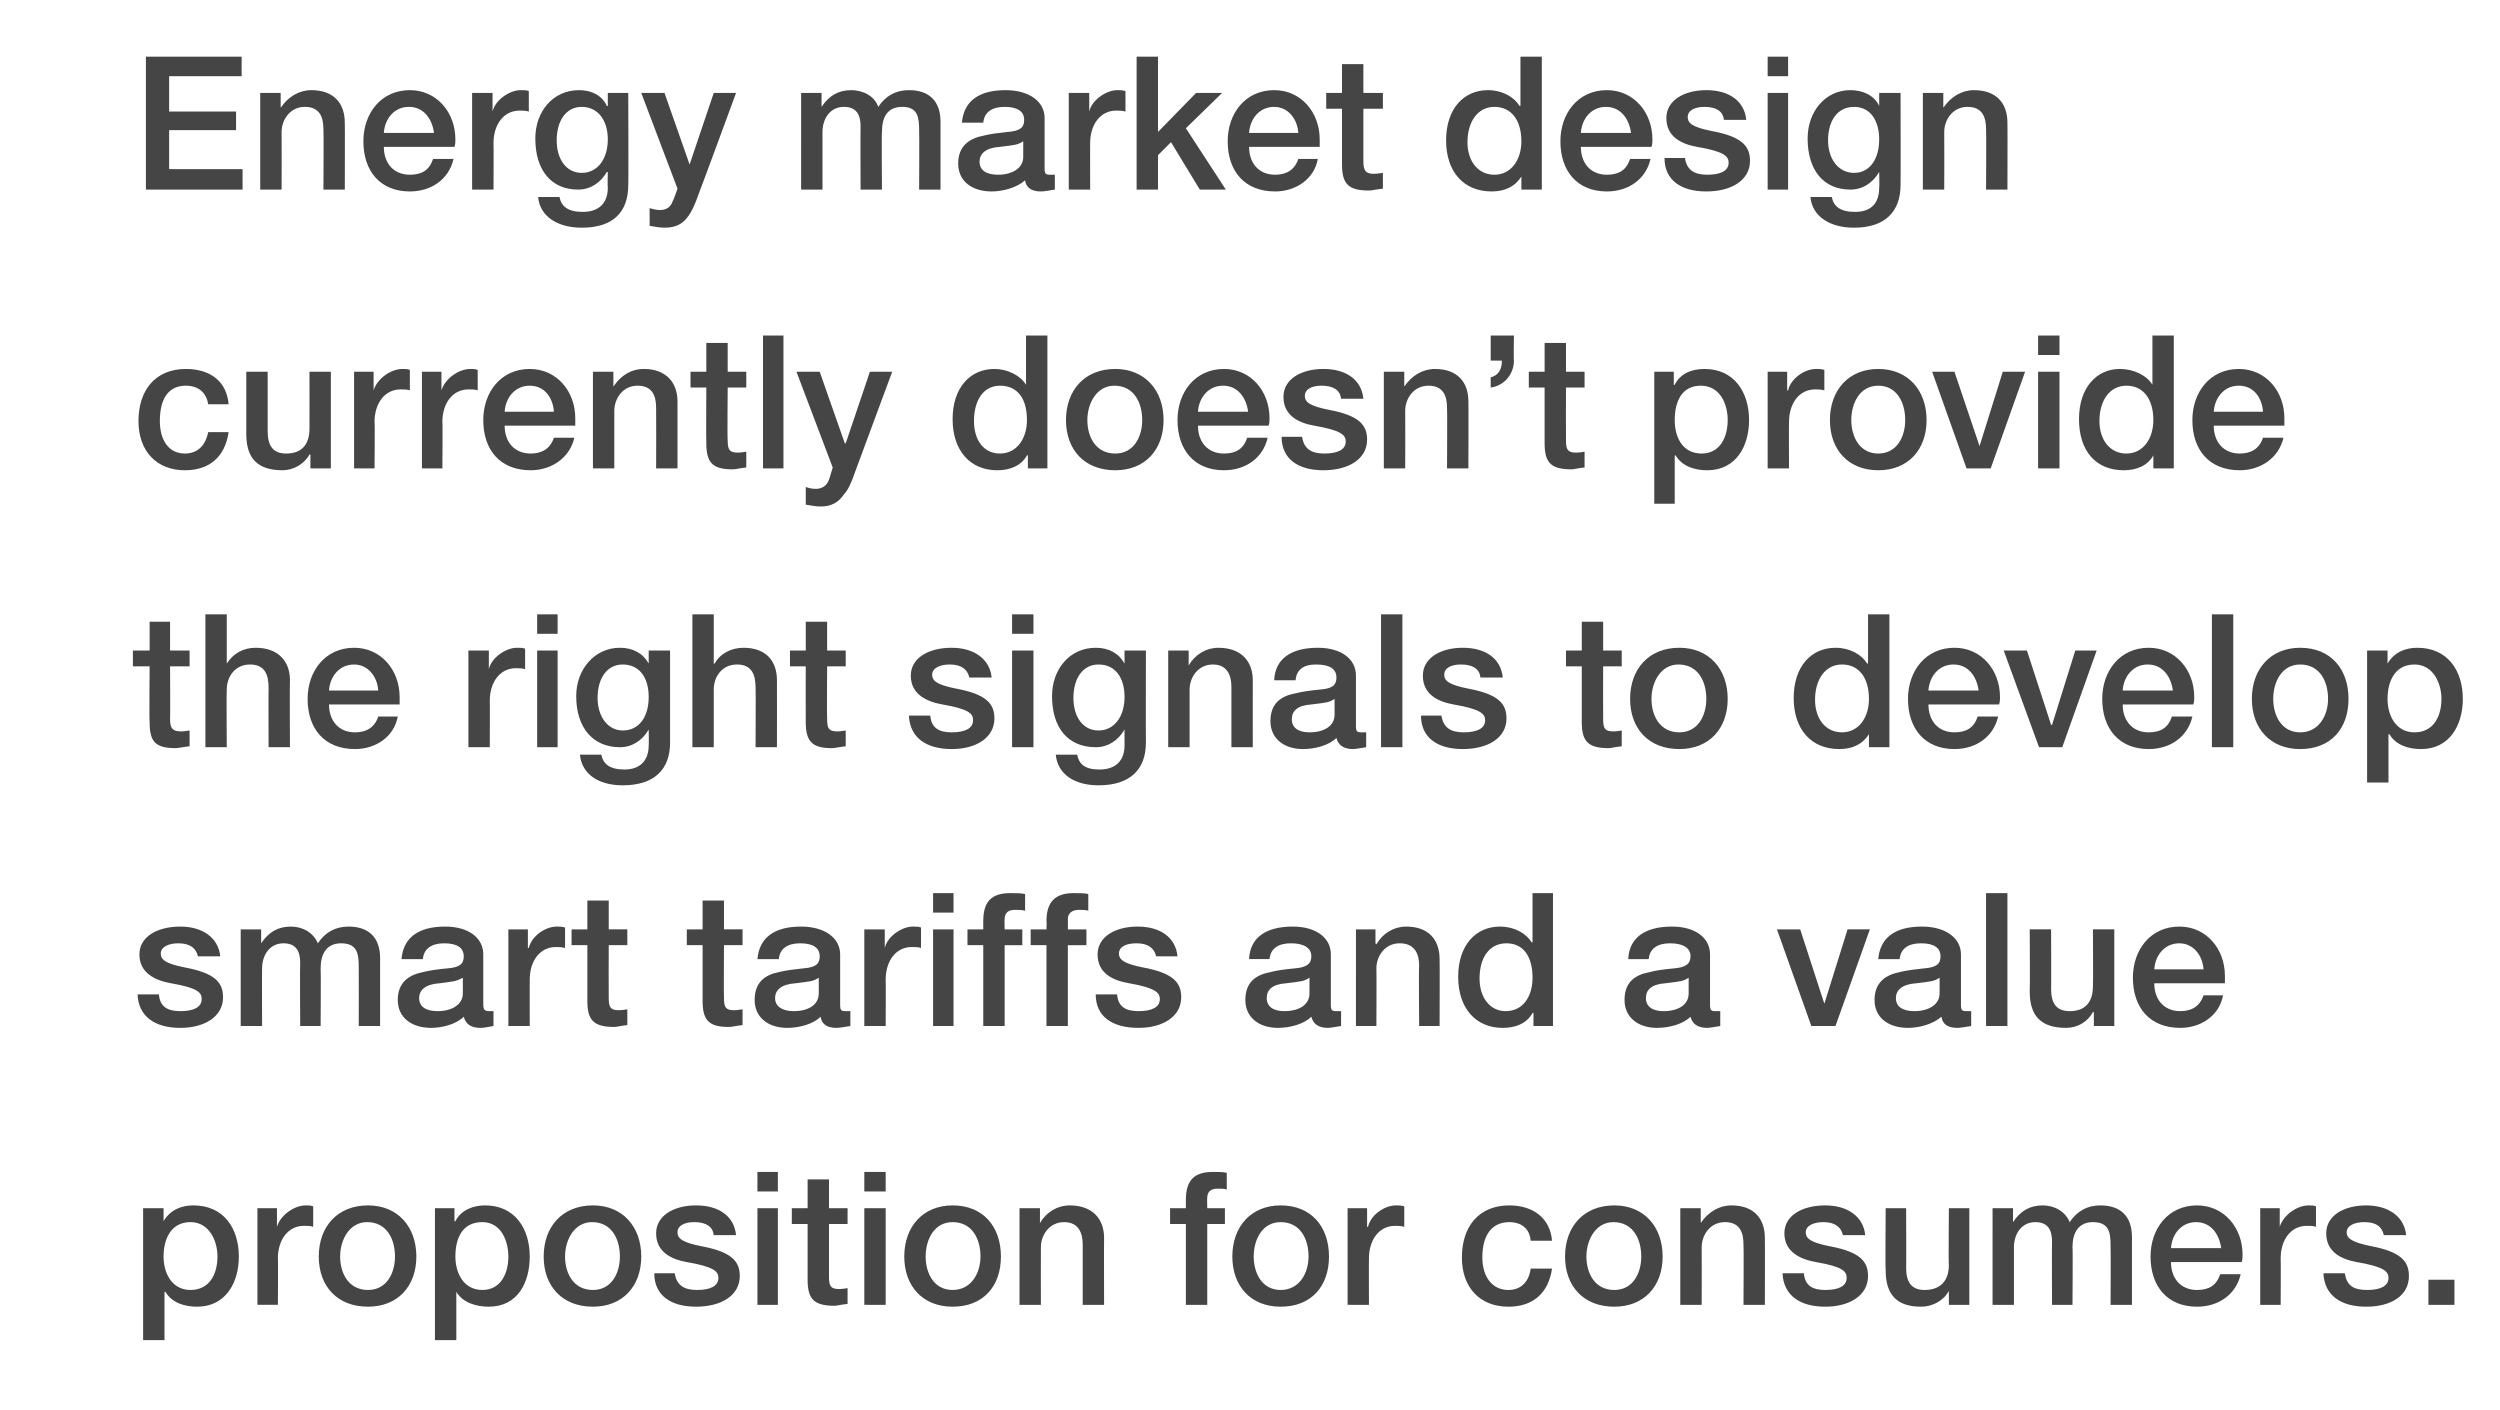
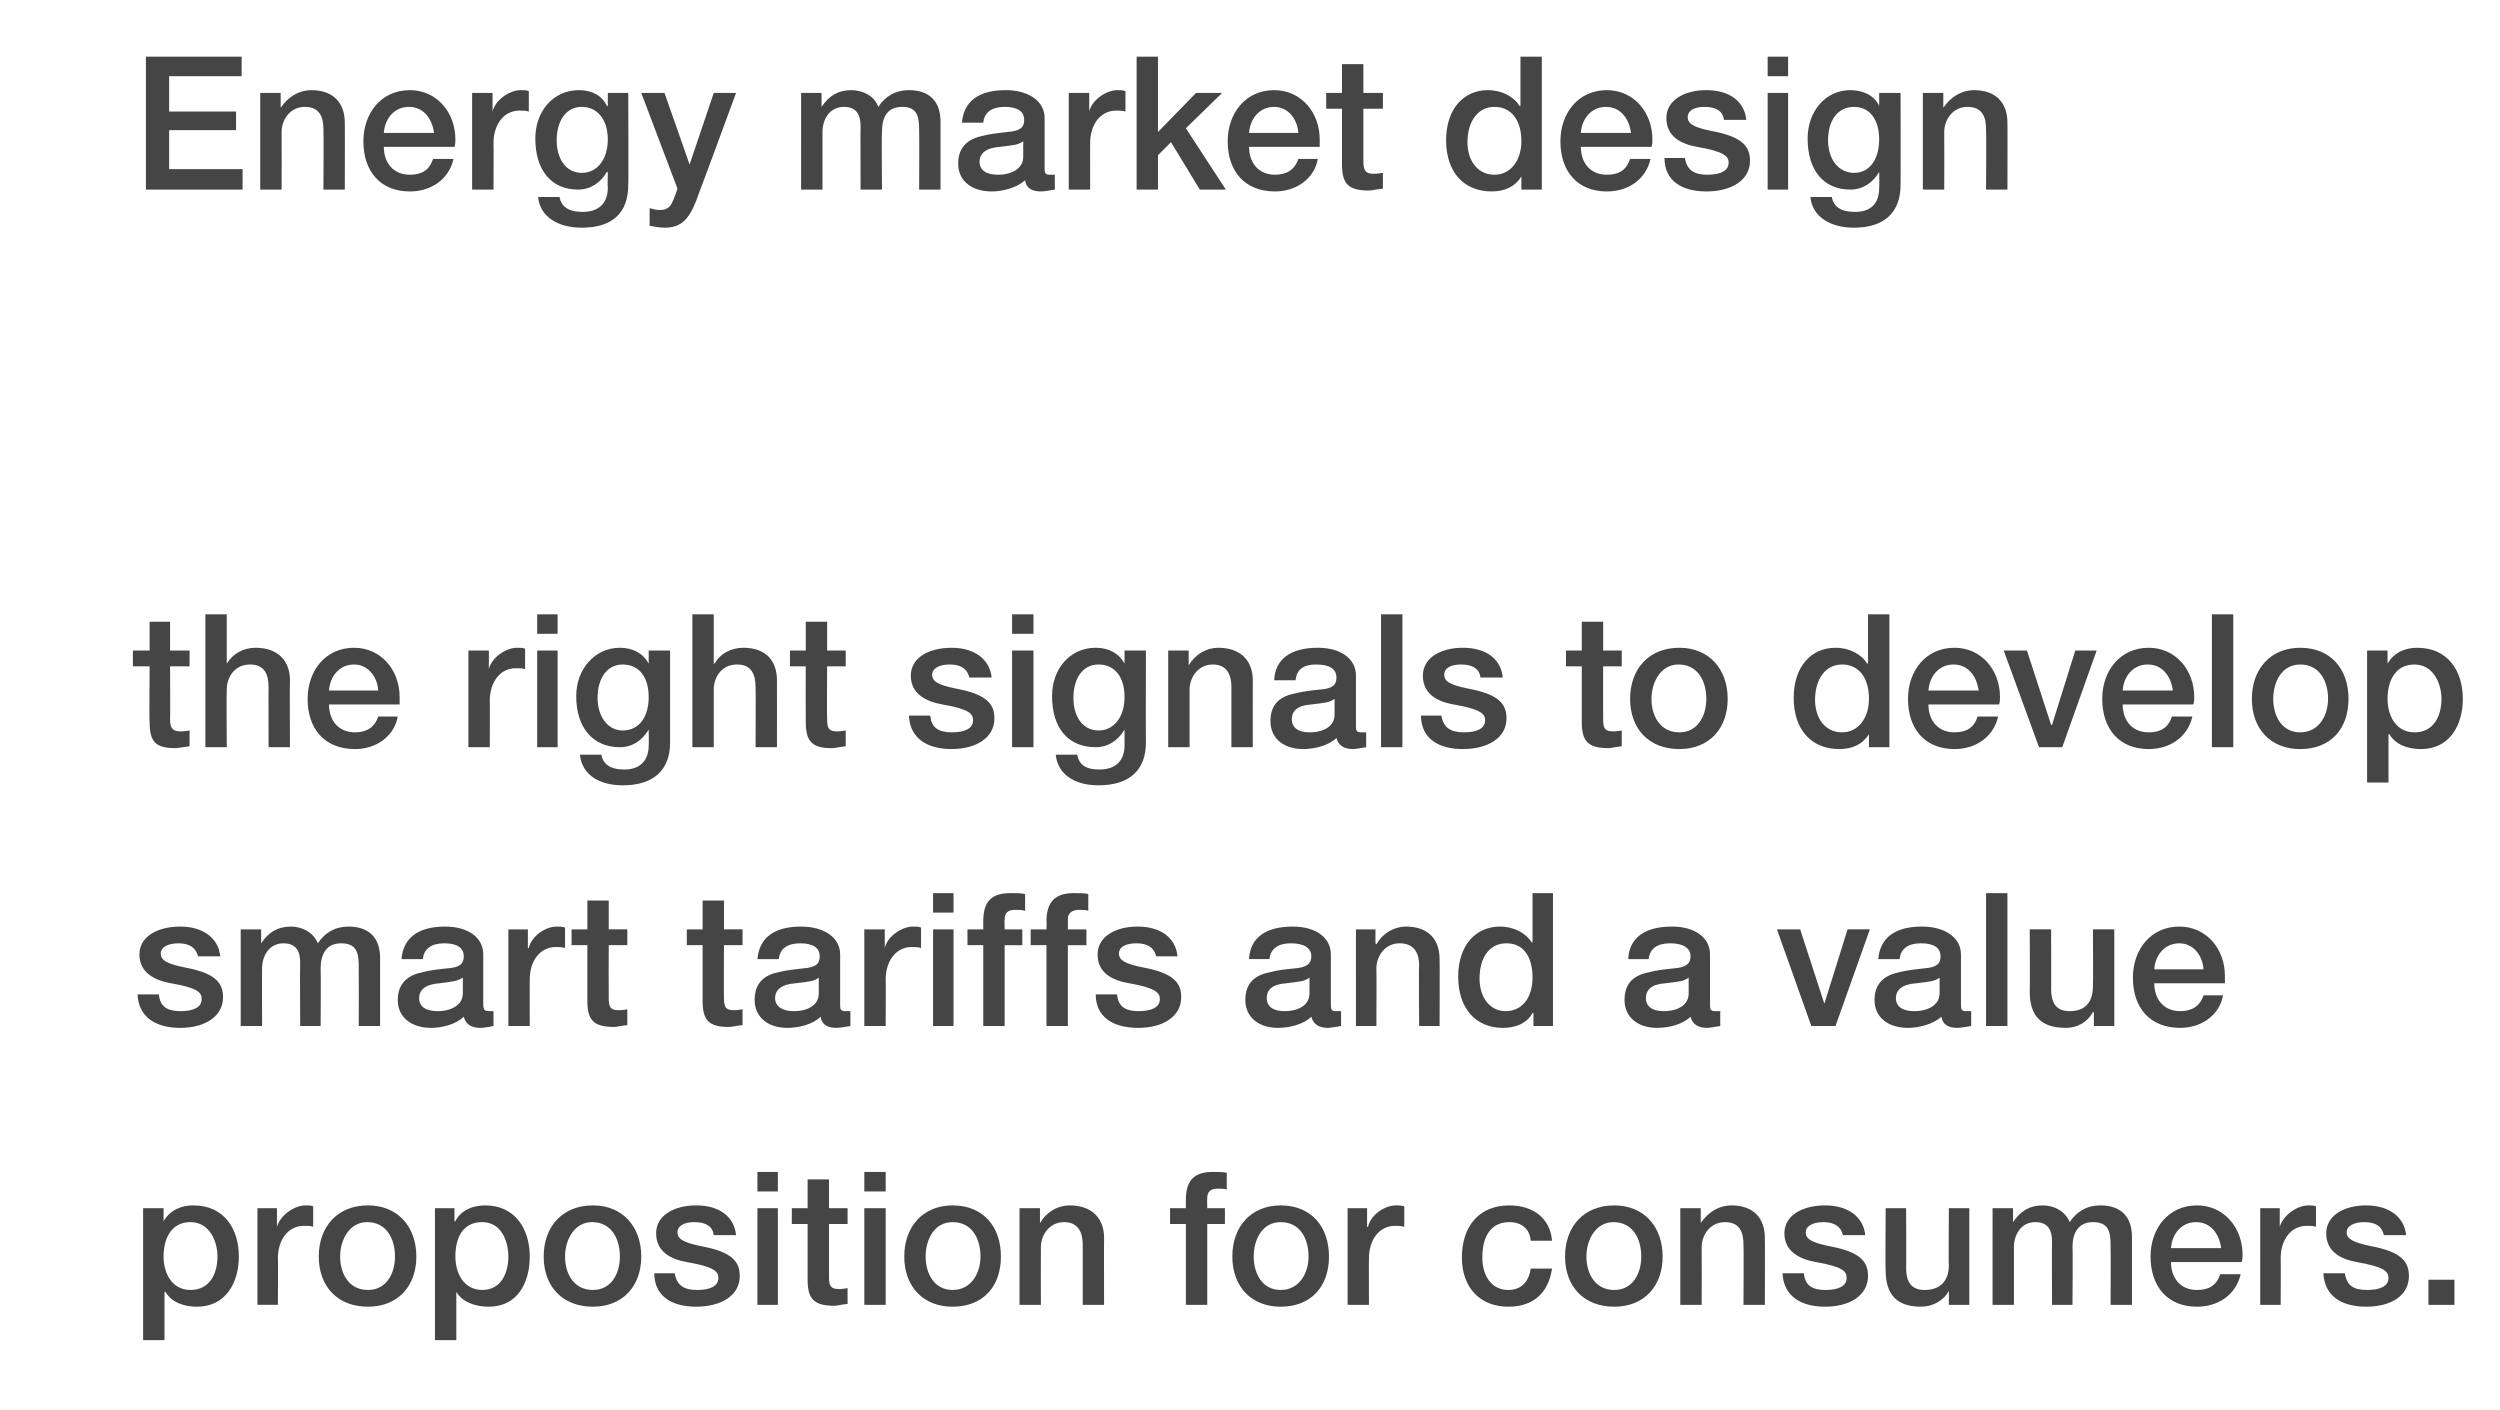
<svg xmlns="http://www.w3.org/2000/svg" version="1.1" width="269px" height="151.7px" viewBox="0 -5 269 151.7" style="top:-5px">
  <desc>Energy market design currently doesn’t provide the right signals to develop smart tariffs and a value proposition for...</desc>
  <defs />
  <g id="Polygon143956">
    <path d="m25.7 130.2c0 2.8-1.4 5.4-4.5 5.4c-1.3 0-2.7-.4-3.4-1.6c-.05.03-.1 0-.1 0v5.2h-2.3V125h2.2v1.4s.03.03 0 0c.7-1.2 1.9-1.7 3.2-1.7c3.3 0 4.9 2.5 4.9 5.5zm-5.2 3.6c2.1 0 2.9-1.8 2.9-3.6c0-1.7-.9-3.7-2.9-3.7c-2.1 0-2.9 1.8-2.9 3.7c0 1.8.9 3.6 2.9 3.6zm13.2-9v2.2c-.3-.1-.6-.1-1-.1c-1.7 0-2.8 1.5-2.8 3.5c.04-.03 0 5 0 5h-2.2V125h2.1v2s.04.03 0 0c.4-1.3 1.9-2.3 3.1-2.3c.4 0 .5 0 .8.1zm11.1 5.4c0 3.2-2 5.4-5.2 5.4c-3.3 0-5.3-2.2-5.3-5.4c0-3.2 2-5.5 5.3-5.5c3.2 0 5.2 2.3 5.2 5.5zm-5.2 3.6c2 0 2.9-1.8 2.9-3.6c0-1.9-.9-3.7-3-3.7c-1.9 0-2.9 1.9-2.9 3.7c0 1.8.9 3.6 3 3.6zm17.4-3.6c0 2.8-1.3 5.4-4.4 5.4c-1.3 0-2.8-.4-3.5-1.6c.01.03 0 0 0 0v5.2h-2.3V125h2.1v1.4s.09.03.1 0c.6-1.2 1.9-1.7 3.2-1.7c3.2 0 4.8 2.5 4.8 5.5zm-5.1 3.6c2 0 2.8-1.8 2.8-3.6c0-1.7-.8-3.7-2.8-3.7c-2.2 0-2.9 1.8-2.9 3.7c0 1.8.9 3.6 2.9 3.6zm17.1-3.6c0 3.2-2 5.4-5.2 5.4c-3.3 0-5.3-2.2-5.3-5.4c0-3.2 2-5.5 5.3-5.5c3.2 0 5.2 2.3 5.2 5.5zm-5.2 3.6c2 0 2.9-1.8 2.9-3.6c0-1.9-.9-3.7-3-3.7c-1.9 0-2.9 1.9-2.9 3.7c0 1.8.9 3.6 3 3.6zm15.4-5.9h-2.4c-.1-.9-.8-1.4-2.1-1.4c-1.1 0-1.8.4-1.8 1.1c0 .7.6 1.1 2.6 1.5c3.2.6 4.1 1.6 4.1 3.2c0 2.1-2 3.3-4.7 3.3c-2.7 0-4.5-1.2-4.5-3.6h2.2c.2 1.3 1 1.8 2.4 1.8c1.4 0 2.3-.4 2.3-1.3c0-.7-.5-1.2-3.4-1.7c-1.7-.3-3.3-1.1-3.3-3.1c0-1.9 1.9-3 4.3-3c2.5 0 4.1 1.2 4.3 3.2zm4.5-6.8v2.1h-2.2v-2.1h2.2zm0 3.9v10.4h-2.2V125h2.2zm5.5-3.1v3.1h2v1.7h-2v5.7c0 1 .2 1.3 1.1 1.3c.4 0 .9-.1.9-.1v1.7c-.9.1-1.1.2-1.4.2c-2.2 0-2.9-.7-2.9-2.8v-6h-1.7V125h1.7v-3.1h2.3zm6.1-.8v2.1H93v-2.1h2.3zm0 3.9v10.4H93V125h2.3zm12.4 5.2c0 3.2-1.9 5.4-5.2 5.4c-3.2 0-5.2-2.2-5.2-5.4c0-3.2 2-5.5 5.2-5.5c3.3 0 5.2 2.3 5.2 5.5zm-5.2 3.6c2 0 3-1.8 3-3.6c0-1.9-.9-3.7-3-3.7c-2 0-2.9 1.9-2.9 3.7c0 1.8.9 3.6 2.9 3.6zm16.3-5.6c-.02-.01 0 7.2 0 7.2h-2.3v-6.5c0-1.3-.5-2.4-2-2.4c-1.6 0-2.5 1.4-2.5 2.7c-.02.01 0 6.2 0 6.2h-2.3V125h2.2v1.6c.7-1.2 1.9-1.9 3.2-1.9c2.4 0 3.7 1.4 3.7 3.5zm8.8 7.2v-8.7h-1.7V125h1.7s-.01-.91 0-.9c0-2.1.9-3 2.9-3c.6 0 1.2 0 1.5.1v1.8c-.2-.1-.6-.1-1-.1c-.8 0-1.1.4-1.1 1c-.03-.03 0 1.1 0 1.1h1.9v1.7h-1.9v8.7h-2.3zm15.4-5.2c0 3.2-1.9 5.4-5.2 5.4c-3.2 0-5.2-2.2-5.2-5.4c0-3.2 2-5.5 5.2-5.5c3.3 0 5.2 2.3 5.2 5.5zm-5.2 3.6c2 0 3-1.8 3-3.6c0-1.9-.9-3.7-3-3.7c-2 0-2.9 1.9-2.9 3.7c0 1.8.9 3.6 2.9 3.6zm13.3-9v2.2c-.4-.1-.7-.1-1-.1c-1.7 0-2.8 1.5-2.8 3.5c-.02-.03 0 5 0 5H145V125h2.1v2s.08.03.1 0c.3-1.3 1.8-2.3 3-2.3c.4 0 .5 0 .9.1zm15.9 3.7h-2.3c-.1-1.3-1-2-2.3-2c-1.8 0-2.9 1.3-2.9 3.8c0 2 1 3.5 2.8 3.5c1.3 0 2.2-.8 2.4-2.3h2.3c-.4 2.7-2.1 4.1-4.7 4.1c-3 0-5-2-5-5.3c0-3.3 1.8-5.6 5.1-5.6c2.6 0 4.4 1.4 4.6 3.8zm11.9 1.7c0 3.2-2 5.4-5.2 5.4c-3.3 0-5.3-2.2-5.3-5.4c0-3.2 2-5.5 5.3-5.5c3.2 0 5.2 2.3 5.2 5.5zm-5.2 3.6c2 0 2.9-1.8 2.9-3.6c0-1.9-.9-3.7-3-3.7c-1.9 0-2.9 1.9-2.9 3.7c0 1.8.9 3.6 3 3.6zm16.2-5.6c.02-.01 0 7.2 0 7.2h-2.3s.04-6.49 0-6.5c0-1.3-.4-2.4-2-2.4c-1.6 0-2.5 1.4-2.5 2.7c.02.01 0 6.2 0 6.2h-2.3V125h2.2v1.5s.04.09 0 .1c.8-1.2 2-1.9 3.3-1.9c2.4 0 3.6 1.4 3.6 3.5zm10.8-.3h-2.4c-.2-.9-.9-1.4-2.1-1.4c-1.1 0-1.9.4-1.9 1.1c0 .7.6 1.1 2.6 1.5c3.2.6 4.1 1.6 4.1 3.2c0 2.1-2 3.3-4.6 3.3c-2.7 0-4.5-1.2-4.6-3.6h2.3c.1 1.3.9 1.8 2.3 1.8c1.4 0 2.3-.4 2.3-1.3c0-.7-.4-1.2-3.3-1.7c-1.7-.3-3.4-1.1-3.4-3.1c0-1.9 1.9-3 4.4-3c2.4 0 4.1 1.2 4.3 3.2zm4.4-2.9s.03 6.45 0 6.4c0 1.6.6 2.4 2 2.4c1.7 0 2.6-1 2.6-2.7c-.05.01 0-6.1 0-6.1h2.2v10.4h-2.2v-1.5s-.05.03 0 0c-.6 1.1-1.8 1.7-3 1.7c-2.6 0-3.8-1.3-3.8-3.9c-.05-.01 0-6.7 0-6.7h2.2zm17.6 1.5c.8-1.2 1.9-1.8 3.3-1.8c2.2 0 3.4 1.2 3.4 3.4v7.3h-2.3s.03-6.27 0-6.3c0-1.4-.1-2.6-1.9-2.6c-1.6 0-2.2 1.2-2.2 2.7c.05.03 0 6.2 0 6.2h-2.2s-.03-6.75 0-6.8c0-1.2-.4-2.1-1.8-2.1c-1.5 0-2.3 1.3-2.3 2.7v6.2h-2.3V125h2.2v1.5s.03-.03 0 0c.8-1.2 1.8-1.8 3.2-1.8c1.2 0 2.4.6 2.9 1.8zm18.6 3.5c0 .3 0 .5-.1.8h-7.6c0 1.7 1 3 2.8 3c1.3 0 2.1-.5 2.5-1.7h2.2c-.5 2.2-2.4 3.5-4.7 3.5c-3.2 0-5-2.2-5-5.4c0-3 1.9-5.5 5-5.5c2.9 0 4.9 2.4 4.9 5.3zm-2.3-.7c-.2-1.5-1.1-2.8-2.7-2.8c-1.6 0-2.6 1.3-2.7 2.8h5.4zm10.2-4.5v2.2c-.3-.1-.6-.1-1-.1c-1.7 0-2.8 1.5-2.8 3.5c.03-.03 0 5 0 5h-2.2V125h2.1v2s.03.03 0 0c.4-1.3 1.9-2.3 3.1-2.3c.4 0 .5 0 .8.1zm9.7 3.1h-2.4c-.2-.9-.8-1.4-2.1-1.4c-1.1 0-1.9.4-1.9 1.1c0 .7.7 1.1 2.7 1.5c3.1.6 4 1.6 4 3.2c0 2.1-1.9 3.3-4.6 3.3c-2.7 0-4.5-1.2-4.6-3.6h2.3c.2 1.3.9 1.8 2.4 1.8c1.4 0 2.3-.4 2.3-1.3c0-.7-.5-1.2-3.4-1.7c-1.7-.3-3.3-1.1-3.3-3.1c0-1.9 1.9-3 4.3-3c2.4 0 4.1 1.2 4.3 3.2zm5.2 4.8v2.7h-2.8v-2.7h2.8z" stroke="none" fill="#454546" />
  </g>
  <g id="Polygon143955">
    <path d="m23.7 97.9h-2.4c-.2-.9-.9-1.4-2.1-1.4c-1.1 0-1.9.4-1.9 1.1c0 .7.6 1.1 2.6 1.5c3.2.6 4.1 1.6 4.1 3.2c0 2.1-2 3.3-4.6 3.3c-2.7 0-4.5-1.2-4.6-3.6h2.3c.1 1.3.9 1.8 2.3 1.8c1.4 0 2.3-.4 2.3-1.3c0-.7-.4-1.2-3.3-1.7c-1.7-.3-3.4-1.1-3.4-3.1c0-1.9 1.9-3 4.4-3c2.4 0 4.1 1.2 4.3 3.2zm10.5-1.4c.8-1.2 1.9-1.8 3.3-1.8c2.2 0 3.4 1.2 3.4 3.4v7.3h-2.3s.02-6.27 0-6.3c0-1.4-.1-2.6-1.9-2.6c-1.6 0-2.2 1.2-2.2 2.7c.04.03 0 6.2 0 6.2h-2.2s-.04-6.75 0-6.8c0-1.2-.4-2.1-1.8-2.1c-1.5 0-2.3 1.3-2.3 2.7c-.02-.03 0 6.2 0 6.2h-2.3V95h2.2v1.5s.02-.03 0 0c.8-1.2 1.8-1.8 3.2-1.8c1.2 0 2.4.6 2.9 1.8zM52 97.7v5.4c0 .6.2.7.7.7h.4v1.6c-.5.1-1.1.2-1.4.2c-1 0-1.6-.4-1.8-1.2c-.8.8-2.3 1.2-3.5 1.2c-2.1 0-3.6-1.1-3.6-3c0-1.9 1.2-2.7 2.7-3c.8-.2 1.6-.3 2.6-.4c1.4-.1 1.8-.5 1.8-1.3c0-.9-.7-1.4-2.1-1.4c-1.4 0-2.2.6-2.3 1.7h-2.3c.2-2.3 1.8-3.5 4.7-3.5c2.5 0 4.1 1.2 4.1 3zm-4.9 6.1c1.5 0 2.7-.7 2.7-1.9v-1.7c-.7.4-1 .4-2.5.6c-1.5.1-2.2.7-2.2 1.6c0 .9.7 1.4 2 1.4zm13.7-9v2.2c-.4-.1-.7-.1-1-.1c-1.7 0-2.8 1.5-2.8 3.5c-.01-.03 0 5 0 5h-2.3V95h2.1v2s.09.03.1 0c.3-1.3 1.8-2.3 3-2.3c.4 0 .5 0 .9.1zm4.7-2.9v3.1h2v1.7h-2s-.02 5.67 0 5.7c0 1 .2 1.3 1.1 1.3c.4 0 .9-.1.9-.1v1.7c-.9.1-1.1.2-1.4.2c-2.2 0-2.9-.7-2.9-2.8v-6h-1.7V95h1.7v-3.1h2.3zm12.4 0v3.1h2v1.7h-2s-.03 5.67 0 5.7c0 1 .2 1.3 1.1 1.3c.4 0 .8-.1.9-.1v1.7c-.9.1-1.1.2-1.5.2c-2.1 0-2.8-.7-2.8-2.8v-6h-1.7V95h1.7v-3.1h2.3zm12.5 5.8v5.4c0 .6.1.7.6.7h.5v1.6c-.6.1-1.2.2-1.5.2c-1 0-1.6-.4-1.7-1.2c-.8.8-2.3 1.2-3.6 1.2c-2 0-3.5-1.1-3.5-3c0-1.9 1.1-2.7 2.6-3c.8-.2 1.7-.3 2.6-.4c1.4-.1 1.8-.5 1.8-1.3c0-.9-.7-1.4-2.1-1.4c-1.4 0-2.2.6-2.3 1.7h-2.3c.2-2.3 1.8-3.5 4.7-3.5c2.5 0 4.2 1.2 4.2 3zm-5 6.1c1.6 0 2.7-.7 2.7-1.9v-1.7c-.6.4-.9.4-2.5.6c-1.5.1-2.2.7-2.2 1.6c0 .9.8 1.4 2 1.4zm13.7-9v2.2c-.3-.1-.7-.1-1-.1c-1.7 0-2.8 1.5-2.8 3.5c.02-.03 0 5 0 5H93V95h2.2v2s.02.03 0 0c.3-1.3 1.9-2.3 3-2.3c.5 0 .6 0 .9.1zm3.5-3.7v2.1h-2.2v-2.1h2.2zm0 3.9v10.4h-2.2V95h2.2zm3.2 10.4v-8.7h-1.7V95h1.7s-.01-.91 0-.9c0-2.1.9-3 2.9-3c.7 0 1.2 0 1.6.1v1.8c-.3-.1-.7-.1-1.1-.1c-.8 0-1.1.4-1.1 1c-.03-.03 0 1.1 0 1.1h1.9v1.7h-1.9v8.7h-2.3zm6.8 0v-8.7h-1.7V95h1.7s.04-.91 0-.9c0-2.1 1-3 2.9-3c.7 0 1.2 0 1.6.1v1.8c-.2-.1-.7-.1-1-.1c-.8 0-1.2.4-1.2 1c.02-.03 0 1.1 0 1.1h2v1.7h-2v8.7h-2.3zm14.1-7.5h-2.3c-.2-.9-.9-1.4-2.1-1.4c-1.2 0-1.9.4-1.9 1.1c0 .7.6 1.1 2.6 1.5c3.2.6 4.1 1.6 4.1 3.2c0 2.1-2 3.3-4.6 3.3c-2.8 0-4.6-1.2-4.6-3.6h2.3c.1 1.3.9 1.8 2.3 1.8c1.4 0 2.3-.4 2.3-1.3c0-.7-.5-1.2-3.3-1.7c-1.8-.3-3.4-1.1-3.4-3.1c0-1.9 1.9-3 4.3-3c2.5 0 4.1 1.2 4.3 3.2zm16.5-.2v5.4c0 .6.1.7.6.7h.5v1.6c-.6.1-1.2.2-1.4.2c-1 0-1.6-.4-1.8-1.2c-.8.8-2.3 1.2-3.6 1.2c-2 0-3.5-1.1-3.5-3c0-1.9 1.1-2.7 2.7-3c.7-.2 1.6-.3 2.6-.4c1.3-.1 1.8-.5 1.8-1.3c0-.9-.8-1.4-2.2-1.4c-1.4 0-2.2.6-2.3 1.7h-2.2c.1-2.3 1.8-3.5 4.7-3.5c2.5 0 4.1 1.2 4.1 3zm-5 6.1c1.6 0 2.7-.7 2.7-1.9v-1.7c-.6.4-.9.4-2.5.6c-1.5.1-2.1.7-2.1 1.6c0 .9.7 1.4 1.9 1.4zm16.7-5.6c.03-.01 0 7.2 0 7.2h-2.2s-.05-6.49 0-6.5c0-1.3-.5-2.4-2.1-2.4c-1.6 0-2.5 1.4-2.5 2.7c.03.01 0 6.2 0 6.2h-2.2V95h2.1v1.5s.05.09.1.1c.7-1.2 1.9-1.9 3.2-1.9c2.4 0 3.6 1.4 3.6 3.5zm12.2-7.1v14.3H165V104s-.06-.03-.1 0c-.6 1.1-1.8 1.6-3.2 1.6c-2.9 0-4.8-2.1-4.8-5.5c0-3.4 1.9-5.4 4.5-5.4c1.5 0 2.8.7 3.4 1.7c.02-.03.1 0 .1 0v-5.3h2.2zm-5.1 12.7c1.9 0 2.9-1.6 2.9-3.6c0-2.3-1-3.7-2.8-3.7c-1.9 0-2.9 1.6-2.9 3.8c0 2 1.1 3.5 2.8 3.5zm22-6.1v5.4c0 .6.1.7.6.7h.5v1.6c-.6.1-1.2.2-1.4.2c-1 0-1.6-.4-1.8-1.2c-.8.8-2.3 1.2-3.6 1.2c-2 0-3.5-1.1-3.5-3c0-1.9 1.1-2.7 2.7-3c.7-.2 1.6-.3 2.6-.4c1.3-.1 1.8-.5 1.8-1.3c0-.9-.8-1.4-2.2-1.4c-1.4 0-2.2.6-2.3 1.7h-2.2c.1-2.3 1.8-3.5 4.7-3.5c2.5 0 4.1 1.2 4.1 3zm-5 6.1c1.6 0 2.7-.7 2.7-1.9v-1.7c-.6.4-.9.4-2.5.6c-1.5.1-2.1.7-2.1 1.6c0 .9.7 1.4 1.9 1.4zm14.7-8.8l2.6 8l2.5-8h2.4l-3.7 10.4h-2.6L191.2 95h2.5zm17.3 2.7v5.4c0 .6.1.7.6.7h.5v1.6c-.6.1-1.2.2-1.5.2c-1 0-1.6-.4-1.7-1.2c-.9.8-2.4 1.2-3.6 1.2c-2.1 0-3.6-1.1-3.6-3c0-1.9 1.2-2.7 2.7-3c.8-.2 1.7-.3 2.6-.4c1.4-.1 1.8-.5 1.8-1.3c0-.9-.7-1.4-2.1-1.4c-1.4 0-2.2.6-2.3 1.7h-2.3c.2-2.3 1.8-3.5 4.7-3.5c2.5 0 4.2 1.2 4.2 3zm-5 6.1c1.5 0 2.7-.7 2.7-1.9v-1.7c-.6.4-.9.4-2.5.6c-1.5.1-2.2.7-2.2 1.6c0 .9.7 1.4 2 1.4zm10-12.7v14.3h-2.3V91.1h2.3zm4.7 3.9s.02 6.45 0 6.4c0 1.6.6 2.4 2 2.4c1.7 0 2.5-1 2.5-2.7c.04.01 0-6.1 0-6.1h2.3v10.4h-2.2v-1.5s-.06.03-.1 0c-.6 1.1-1.7 1.7-2.9 1.7c-2.7 0-3.9-1.3-3.9-3.9c.04-.01 0-6.7 0-6.7h2.3zm18.7 5v.8h-7.6c0 1.7 1 3 2.8 3c1.2 0 2.1-.5 2.5-1.7h2.1c-.4 2.2-2.4 3.5-4.6 3.5c-3.3 0-5.1-2.2-5.1-5.4c0-3 1.9-5.5 5-5.5c2.9 0 4.9 2.4 4.9 5.3zm-2.3-.7c-.1-1.5-1.1-2.8-2.6-2.8c-1.6 0-2.6 1.3-2.7 2.8h5.3z" stroke="none" fill="#454546" />
  </g>
  <g id="Polygon143954">
    <path d="m18.3 61.9v3.1h2.1v1.7h-2.1s.03 5.67 0 5.7c0 1 .3 1.3 1.2 1.3c.4 0 .8-.1.9-.1v1.7c-.9.1-1.2.2-1.5.2c-2.2 0-2.8-.7-2.8-2.8c-.05-.01 0-6 0-6h-1.8V65h1.8v-3.1h2.2zm6.1-.8v5.3s0-.01 0 0c.7-1.1 1.8-1.7 3.1-1.7c2.4 0 3.7 1.4 3.7 3.5c-.04-.01 0 7.2 0 7.2h-2.3s-.02-6.43 0-6.4c0-1.4-.4-2.5-2-2.5c-1.6 0-2.5 1.3-2.5 2.7c-.04.01 0 6.2 0 6.2h-2.3V61.1h2.3zM43 70v.8h-7.6c0 1.7 1 3 2.8 3c1.2 0 2.1-.5 2.5-1.7h2.1c-.4 2.2-2.4 3.5-4.6 3.5c-3.3 0-5.1-2.2-5.1-5.4c0-3 1.9-5.5 5-5.5c2.9 0 4.9 2.4 4.9 5.3zm-2.3-.7c-.1-1.5-1.1-2.8-2.6-2.8c-1.6 0-2.6 1.3-2.7 2.8h5.3zm15.8-4.5v2.2c-.3-.1-.7-.1-1-.1c-1.7 0-2.8 1.5-2.8 3.5c.02-.03 0 5 0 5h-2.3V65h2.2v2s.02.03 0 0c.3-1.3 1.9-2.3 3-2.3c.5 0 .6 0 .9.1zm3.5-3.7v2.1h-2.2v-2.1h2.2zm0 3.9v10.4h-2.2V65h2.2zm9.8 1.4c-.01.05 0 0 0 0V65h2.3v9.9c0 2.9-1.7 4.6-5.1 4.6c-2.6 0-4.4-1.2-4.6-3.3h2.3c.2 1 .9 1.6 2.5 1.6c1.7 0 2.6-1 2.6-2.6c.03-.01 0-1.7 0-1.7c0 0-.01.05 0 0c-.7 1.2-1.8 1.9-3.1 1.9c-2.9 0-4.7-2.1-4.7-5.5c0-2.9 2-5.2 4.7-5.2c1.4 0 2.5.6 3.1 1.7zM67 73.6c1.8 0 2.8-1.5 2.8-3.6c0-2.1-1-3.5-2.8-3.5c-1.7 0-2.7 1.5-2.7 3.6c0 2 1.1 3.5 2.7 3.5zm9.8-12.5v5.3h.1c.6-1.1 1.8-1.7 3.1-1.7c2.4 0 3.6 1.4 3.6 3.5c.01-.01 0 7.2 0 7.2h-2.3s.03-6.43 0-6.4c0-1.4-.4-2.5-2-2.5c-1.6 0-2.5 1.3-2.5 2.7v6.2h-2.3V61.1h2.3zm12.2.8v3.1h2v1.7h-2s-.04 5.67 0 5.7c0 1 .2 1.3 1.1 1.3c.4 0 .8-.1.9-.1v1.7c-.9.1-1.1.2-1.5.2c-2.1 0-2.8-.7-2.8-2.8c-.02-.01 0-6 0-6H85V65h1.7v-3.1h2.3zm17.7 6h-2.4c-.2-.9-.9-1.4-2.1-1.4c-1.1 0-1.9.4-1.9 1.1c0 .7.6 1.1 2.6 1.5c3.2.6 4.1 1.6 4.1 3.2c0 2.1-2 3.3-4.6 3.3c-2.7 0-4.5-1.2-4.6-3.6h2.3c.1 1.3.9 1.8 2.3 1.8c1.4 0 2.3-.4 2.3-1.3c0-.7-.4-1.2-3.3-1.7c-1.7-.3-3.4-1.1-3.4-3.1c0-1.9 1.9-3 4.4-3c2.4 0 4.1 1.2 4.3 3.2zm4.5-6.8v2.1h-2.3v-2.1h2.3zm0 3.9v10.4h-2.3V65h2.3zm9.8 1.4c-.04.05 0 0 0 0V65h2.3s-.02 9.93 0 9.9c0 2.9-1.7 4.6-5.1 4.6c-2.6 0-4.4-1.2-4.6-3.3h2.3c.2 1 .8 1.6 2.4 1.6c1.8 0 2.7-1 2.7-2.6v-1.7s-.04.05 0 0c-.7 1.2-1.8 1.9-3.1 1.9c-3 0-4.7-2.1-4.7-5.5c0-2.9 1.9-5.2 4.7-5.2c1.4 0 2.5.6 3.1 1.7zm-2.8 7.2c1.7 0 2.8-1.5 2.8-3.6c0-2.1-1-3.5-2.8-3.5c-1.7 0-2.7 1.5-2.7 3.6c0 2 1 3.5 2.7 3.5zm16.6-5.4c-.01-.01 0 7.2 0 7.2h-2.3v-6.5c0-1.3-.5-2.4-2-2.4c-1.6 0-2.5 1.4-2.5 2.7v6.2h-2.3V65h2.2v1.6c.7-1.2 1.9-1.9 3.2-1.9c2.4 0 3.7 1.4 3.7 3.5zm11.1-.5v5.4c0 .6.1.7.6.7h.5v1.6c-.6.1-1.2.2-1.4.2c-1 0-1.6-.4-1.8-1.2c-.8.8-2.3 1.2-3.6 1.2c-2 0-3.5-1.1-3.5-3c0-1.9 1.1-2.7 2.7-3c.8-.2 1.6-.3 2.6-.4c1.4-.1 1.8-.5 1.8-1.3c0-.9-.7-1.4-2.2-1.4c-1.4 0-2.1.6-2.2 1.7h-2.3c.1-2.3 1.8-3.5 4.7-3.5c2.5 0 4.1 1.2 4.1 3zm-5 6.1c1.6 0 2.7-.7 2.7-1.9v-1.7c-.6.4-.9.4-2.5.6c-1.5.1-2.1.7-2.1 1.6c0 .9.7 1.4 1.9 1.4zm10-12.7v14.3h-2.3V61.1h2.3zm10.8 6.8h-2.4c-.1-.9-.8-1.4-2.1-1.4c-1.1 0-1.8.4-1.8 1.1c0 .7.6 1.1 2.6 1.5c3.2.6 4.1 1.6 4.1 3.2c0 2.1-2 3.3-4.7 3.3c-2.7 0-4.5-1.2-4.5-3.6h2.2c.2 1.3 1 1.8 2.4 1.8c1.4 0 2.3-.4 2.3-1.3c0-.7-.5-1.2-3.4-1.7c-1.7-.3-3.3-1.1-3.3-3.1c0-1.9 1.9-3 4.3-3c2.5 0 4.1 1.2 4.3 3.2zm10.8-6v3.1h2v1.7h-2s-.02 5.67 0 5.7c0 1 .2 1.3 1.1 1.3c.4 0 .9-.1.9-.1v1.7c-.9.1-1.1.2-1.4.2c-2.2 0-2.9-.7-2.9-2.8v-6h-1.7V65h1.7v-3.1h2.3zm13.4 8.3c0 3.2-2 5.4-5.2 5.4c-3.3 0-5.3-2.2-5.3-5.4c0-3.2 2-5.5 5.3-5.5c3.2 0 5.2 2.3 5.2 5.5zm-5.2 3.6c2 0 2.9-1.8 2.9-3.6c0-1.9-.9-3.7-3-3.7c-1.9 0-2.9 1.9-2.9 3.7c0 1.8.9 3.6 3 3.6zm22.6-12.7v14.3h-2.2V74s-.05-.03 0 0c-.7 1.1-1.8 1.6-3.2 1.6c-3 0-4.9-2.1-4.9-5.5c0-3.4 1.9-5.4 4.5-5.4c1.5 0 2.8.7 3.4 1.7c.03-.03.1 0 .1 0v-5.3h2.3zm-5.1 12.7c1.8 0 2.9-1.6 2.9-3.6c0-2.3-1.1-3.7-2.9-3.7c-1.8 0-2.9 1.6-2.9 3.8c0 2 1.1 3.5 2.9 3.5zm17-3.8c0 .3 0 .5-.1.8h-7.6c0 1.7 1 3 2.8 3c1.3 0 2.1-.5 2.5-1.7h2.2c-.5 2.2-2.4 3.5-4.7 3.5c-3.2 0-5-2.2-5-5.4c0-3 1.9-5.5 5-5.5c2.9 0 4.9 2.4 4.9 5.3zm-2.3-.7c-.2-1.5-1.1-2.8-2.7-2.8c-1.6 0-2.6 1.3-2.7 2.8h5.4zm5.2-4.3l2.6 8h.1l2.5-8h2.3l-3.7 10.4h-2.5L215.6 65h2.5zm18 5c0 .3 0 .5-.1.8h-7.6c0 1.7 1 3 2.8 3c1.3 0 2.1-.5 2.5-1.7h2.2c-.5 2.2-2.4 3.5-4.7 3.5c-3.2 0-5-2.2-5-5.4c0-3 1.9-5.5 5-5.5c2.9 0 4.9 2.4 4.9 5.3zm-2.3-.7c-.2-1.5-1.1-2.8-2.7-2.8c-1.6 0-2.6 1.3-2.7 2.8h5.4zm6.5-8.2v14.3H238V61.1h2.3zm12.4 9.1c0 3.2-1.9 5.4-5.2 5.4c-3.2 0-5.2-2.2-5.2-5.4c0-3.2 2-5.5 5.2-5.5c3.3 0 5.2 2.3 5.2 5.5zm-5.2 3.6c2 0 3-1.8 3-3.6c0-1.9-.9-3.7-3-3.7c-2 0-2.9 1.9-2.9 3.7c0 1.8.9 3.6 2.9 3.6zm17.5-3.6c0 2.8-1.4 5.4-4.5 5.4c-1.3 0-2.7-.4-3.4-1.6c-.04.03-.1 0-.1 0v5.2h-2.3V65h2.2v1.4s.04.03 0 0c.7-1.2 1.9-1.7 3.2-1.7c3.3 0 4.9 2.5 4.9 5.5zm-5.2 3.6c2.1 0 2.9-1.8 2.9-3.6c0-1.7-.9-3.7-2.9-3.7c-2.1 0-2.9 1.8-2.9 3.7c0 1.8.9 3.6 2.9 3.6z" stroke="none" fill="#454546" />
  </g>
  <g id="Polygon143953">
-     <path d="m24.6 38.5h-2.2c-.2-1.3-1.1-2-2.4-2c-1.8 0-2.8 1.3-2.8 3.8c0 2 .9 3.5 2.7 3.5c1.3 0 2.2-.8 2.5-2.3h2.2c-.4 2.7-2.1 4.1-4.7 4.1c-3 0-5-2-5-5.3c0-3.3 1.8-5.6 5.1-5.6c2.7 0 4.4 1.4 4.6 3.8zm4.2-3.5v6.4c0 1.6.6 2.4 2 2.4c1.7 0 2.5-1 2.5-2.7c.01.01 0-6.1 0-6.1h2.3v10.4h-2.2v-1.5s-.09.03-.1 0c-.6 1.1-1.8 1.7-2.9 1.7c-2.7 0-3.9-1.3-3.9-3.9c.01-.01 0-6.7 0-6.7h2.3zm15.3-.2v2.2c-.3-.1-.6-.1-1-.1c-1.7 0-2.8 1.5-2.8 3.5c.05-.03 0 5 0 5h-2.2V35h2.1v2s.05.03 0 0c.4-1.3 1.9-2.3 3.1-2.3c.4 0 .5 0 .8.1zm7.3 0v2.2c-.3-.1-.6-.1-1-.1c-1.7 0-2.8 1.5-2.8 3.5c.04-.03 0 5 0 5h-2.2V35h2.1v2s.04.03 0 0c.4-1.3 1.9-2.3 3.1-2.3c.4 0 .5 0 .8.1zM61.9 40v.8h-7.6c0 1.7 1 3 2.8 3c1.2 0 2.1-.5 2.5-1.7h2.2c-.5 2.2-2.5 3.5-4.7 3.5c-3.3 0-5.1-2.2-5.1-5.4c0-3 1.9-5.5 5-5.5c2.9 0 4.9 2.4 4.9 5.3zm-2.3-.7c-.1-1.5-1-2.8-2.6-2.8c-1.6 0-2.6 1.3-2.7 2.8h5.3zm13.3-1.1v7.2h-2.3s.02-6.49 0-6.5c0-1.3-.4-2.4-2-2.4c-1.6 0-2.5 1.4-2.5 2.7v6.2h-2.3V35h2.2v1.5s.02.09 0 .1c.8-1.2 1.9-1.9 3.3-1.9c2.3 0 3.6 1.4 3.6 3.5zm5.4-6.3v3.1h2v1.7h-2s-.05 5.67 0 5.7c0 1 .2 1.3 1.1 1.3c.4 0 .8-.1.9-.1v1.7c-.9.1-1.1.2-1.5.2c-2.1 0-2.8-.7-2.8-2.8c-.03-.01 0-6 0-6h-1.7V35h1.7v-3.1h2.3zm6-.8v14.3h-2.2V31.1h2.2zm3.9 3.9l2.7 7.7h.1l2.6-7.7h2.4l-4 10.8c-.4 1.2-.8 2-1.2 2.4c-.6.9-1.4 1.3-2.5 1.3c-.5 0-1-.1-1.6-.2v-1.9c.3.1.6.2 1.1.2c.7 0 1.2-.4 1.4-1c.01.03.4-1.3.4-1.3L85.7 35h2.5zm24.5-3.9v14.3h-2.1V44s-.08-.03-.1 0c-.6 1.1-1.8 1.6-3.2 1.6c-2.9 0-4.8-2.1-4.8-5.5c0-3.4 1.9-5.4 4.5-5.4c1.4 0 2.8.7 3.4 1.7c0-.03 0 0 0 0v-5.3h2.3zm-5.1 12.7c1.8 0 2.9-1.6 2.9-3.6c0-2.3-1-3.7-2.9-3.7c-1.8 0-2.8 1.6-2.8 3.8c0 2 1 3.5 2.8 3.5zm17.6-3.6c0 3.2-2 5.4-5.2 5.4c-3.3 0-5.3-2.2-5.3-5.4c0-3.2 2-5.5 5.3-5.5c3.2 0 5.2 2.3 5.2 5.5zm-5.2 3.6c2 0 2.9-1.8 2.9-3.6c0-1.9-.9-3.7-3-3.7c-1.9 0-2.9 1.9-2.9 3.7c0 1.8.9 3.6 3 3.6zm16.6-3.8c0 .3 0 .5-.1.8h-7.6c0 1.7 1 3 2.8 3c1.3 0 2.1-.5 2.5-1.7h2.2c-.5 2.2-2.4 3.5-4.7 3.5c-3.2 0-5-2.2-5-5.4c0-3 1.9-5.5 5-5.5c2.9 0 4.9 2.4 4.9 5.3zm-2.3-.7c-.2-1.5-1.1-2.8-2.7-2.8c-1.6 0-2.6 1.3-2.7 2.8h5.4zm12.4-1.4h-2.4c-.1-.9-.8-1.4-2.1-1.4c-1.1 0-1.8.4-1.8 1.1c0 .7.6 1.1 2.6 1.5c3.2.6 4.1 1.6 4.1 3.2c0 2.1-2 3.3-4.7 3.3c-2.7 0-4.5-1.2-4.5-3.6h2.2c.2 1.3 1 1.8 2.4 1.8c1.4 0 2.3-.4 2.3-1.3c0-.7-.5-1.2-3.4-1.7c-1.7-.3-3.3-1.1-3.3-3.1c0-1.9 1.9-3 4.3-3c2.5 0 4.1 1.2 4.3 3.2zm11.3.3c.02-.01 0 7.2 0 7.2h-2.3s.04-6.49 0-6.5c0-1.3-.4-2.4-2-2.4c-1.6 0-2.5 1.4-2.5 2.7c.02.01 0 6.2 0 6.2h-2.3V35h2.2v1.5s.04.09 0 .1c.8-1.2 2-1.9 3.3-1.9c2.4 0 3.6 1.4 3.6 3.5zm4.9-7.1s-.05 2.75 0 2.7c0 1.4-1 2.7-2.5 2.9v-1.1c.8-.2 1.2-.8 1.2-1.8h-1.2v-2.7h2.5zm5.6.8v3.1h2v1.7h-2s-.02 5.67 0 5.7c0 1 .2 1.3 1.1 1.3c.4 0 .9-.1.9-.1v1.7c-.9.1-1.1.2-1.4.2c-2.2 0-2.9-.7-2.9-2.8v-6h-1.7V35h1.7v-3.1h2.3zm19.7 8.3c0 2.8-1.4 5.4-4.5 5.4c-1.3 0-2.7-.4-3.4-1.6c-.02.03-.1 0-.1 0v5.2H178V35h2.1v1.4s.06.03.1 0c.6-1.2 1.8-1.7 3.2-1.7c3.2 0 4.8 2.5 4.8 5.5zm-5.1 3.6c2 0 2.8-1.8 2.8-3.6c0-1.7-.8-3.7-2.9-3.7c-2.1 0-2.8 1.8-2.8 3.7c0 1.8.8 3.6 2.9 3.6zm13.2-9v2.2c-.4-.1-.7-.1-1-.1c-1.7 0-2.8 1.5-2.8 3.5c-.03-.03 0 5 0 5h-2.3V35h2.1v2s.07.03.1 0c.3-1.3 1.8-2.3 3-2.3c.4 0 .5 0 .9.1zm11 5.4c0 3.2-2 5.4-5.2 5.4c-3.2 0-5.2-2.2-5.2-5.4c0-3.2 2-5.5 5.2-5.5c3.2 0 5.2 2.3 5.2 5.5zm-5.2 3.6c2 0 2.9-1.8 2.9-3.6c0-1.9-.9-3.7-2.9-3.7c-2 0-2.9 1.9-2.9 3.7c0 1.8.9 3.6 2.9 3.6zm8.2-8.8l2.7 8l2.5-8h2.4l-3.7 10.4h-2.6L207.9 35h2.4zm11.3-3.9v2.1h-2.3v-2.1h2.3zm0 3.9v10.4h-2.3V35h2.3zm12.3-3.9v14.3h-2.2V44s0-.03 0 0c-.6 1.1-1.8 1.6-3.2 1.6c-3 0-4.8-2.1-4.8-5.5c0-3.4 1.9-5.4 4.4-5.4c1.5 0 2.9.7 3.5 1.7c-.02-.03 0 0 0 0v-5.3h2.3zm-5.1 12.7c1.8 0 2.9-1.6 2.9-3.6c0-2.3-1.1-3.7-2.9-3.7c-1.8 0-2.9 1.6-2.9 3.8c0 2 1.1 3.5 2.9 3.5zm17-3.8v.8h-7.6c0 1.7 1 3 2.8 3c1.2 0 2.1-.5 2.5-1.7h2.2c-.5 2.2-2.5 3.5-4.7 3.5c-3.3 0-5.1-2.2-5.1-5.4c0-3 1.9-5.5 5-5.5c2.9 0 4.9 2.4 4.9 5.3zm-2.3-.7c-.1-1.5-1-2.8-2.6-2.8c-1.6 0-2.6 1.3-2.7 2.8h5.3z" stroke="none" fill="#454546" />
-   </g>
+     </g>
  <g id="Polygon143952">
    <path d="m26 1.1v2.1h-7.8v3.8h7.2v2h-7.2v4.2h7.9v2.2H15.7V1.1H26zm11.1 7.1c.02-.01 0 7.2 0 7.2h-2.3s.04-6.49 0-6.5c0-1.3-.4-2.4-2-2.4c-1.6 0-2.5 1.4-2.5 2.7c.02.01 0 6.2 0 6.2H28V5h2.2v1.5s.04.09 0 .1c.8-1.2 2-1.9 3.3-1.9c2.4 0 3.6 1.4 3.6 3.5zM49 10c0 .3 0 .5-.1.8h-7.6c0 1.7 1 3 2.8 3c1.3 0 2.1-.5 2.5-1.7h2.2c-.5 2.2-2.4 3.5-4.7 3.5c-3.2 0-5-2.2-5-5.4c0-3 1.9-5.5 5-5.5C47 4.7 49 7.1 49 10zm-2.3-.7c-.2-1.5-1.1-2.8-2.7-2.8c-1.6 0-2.6 1.3-2.7 2.8h5.4zm10.2-4.5v2.2c-.3-.1-.7-.1-1-.1c-1.7 0-2.8 1.5-2.8 3.5c.03-.03 0 5 0 5h-2.3V5h2.2v2s.03.03 0 0c.3-1.3 1.9-2.3 3-2.3c.5 0 .6 0 .9.1zm8.4 1.6c.02.05.1 0 .1 0V5h2.2s.04 9.93 0 9.9c0 2.9-1.6 4.6-5 4.6c-2.6 0-4.5-1.2-4.7-3.3h2.3c.2 1 .9 1.6 2.5 1.6c1.8 0 2.7-1 2.7-2.6c-.04-.01 0-1.7 0-1.7c0 0-.08.05-.1 0c-.7 1.2-1.8 1.9-3.1 1.9c-2.9 0-4.6-2.1-4.6-5.5c0-2.9 1.9-5.2 4.7-5.2c1.4 0 2.5.6 3 1.7zm-2.7 7.2c1.7 0 2.8-1.5 2.8-3.6c0-2.1-1.1-3.5-2.8-3.5c-1.7 0-2.7 1.5-2.7 3.6c0 2 1 3.5 2.7 3.5zM71.5 5l2.7 7.7L76.8 5h2.4s-3.98 10.83-4 10.8c-.4 1.2-.8 2-1.1 2.4c-.6.9-1.4 1.3-2.6 1.3c-.5 0-1-.1-1.6-.2v-1.9c.4.1.7.2 1.1.2c.8 0 1.2-.4 1.4-1c.04.03.5-1.3.5-1.3L69 5h2.5zm23 1.5c.8-1.2 1.9-1.8 3.3-1.8c2.2 0 3.4 1.2 3.4 3.4v7.3h-2.3s.03-6.27 0-6.3c0-1.4-.1-2.6-1.8-2.6c-1.7 0-2.2 1.2-2.2 2.7c-.05.03 0 6.2 0 6.2h-2.3s-.03-6.75 0-6.8c0-1.2-.4-2.1-1.8-2.1c-1.5 0-2.3 1.3-2.3 2.7v6.2h-2.3V5h2.2v1.5s.03-.03 0 0c.8-1.2 1.8-1.8 3.2-1.8c1.2 0 2.5.6 2.9 1.8zm17.9 1.2v5.4c0 .6.1.7.6.7h.5v1.6c-.6.1-1.2.2-1.5.2c-1 0-1.6-.4-1.7-1.2c-.9.8-2.4 1.2-3.6 1.2c-2.1 0-3.6-1.1-3.6-3c0-1.9 1.2-2.7 2.7-3c.8-.2 1.7-.3 2.6-.4c1.4-.1 1.8-.5 1.8-1.3c0-.9-.7-1.4-2.1-1.4c-1.4 0-2.2.6-2.3 1.7h-2.3c.2-2.3 1.8-3.5 4.7-3.5c2.5 0 4.2 1.2 4.2 3zm-5 6.1c1.5 0 2.7-.7 2.7-1.9v-1.7c-.6.4-.9.4-2.5.6c-1.5.1-2.2.7-2.2 1.6c0 .9.7 1.4 2 1.4zm13.7-9v2.2c-.4-.1-.7-.1-1-.1c-1.7 0-2.8 1.5-2.8 3.5c-.01-.03 0 5 0 5H115V5h2.2v2s-.01.03 0 0c.3-1.3 1.9-2.3 3-2.3c.5 0 .5 0 .9.1zm3.5-3.7v8.1l4.1-4.2h2.8l-3.9 3.8l4.3 6.6h-2.8l-3.1-5.1l-1.4 1.4v3.7h-2.3V1.1h2.3zM142 10v.8h-7.6c0 1.7 1 3 2.8 3c1.2 0 2.1-.5 2.5-1.7h2.1c-.4 2.2-2.4 3.5-4.6 3.5c-3.3 0-5.1-2.2-5.1-5.4c0-3 1.9-5.5 5-5.5c2.9 0 4.9 2.4 4.9 5.3zm-2.3-.7c-.1-1.5-1.1-2.8-2.6-2.8c-1.6 0-2.6 1.3-2.7 2.8h5.3zm7-7.4v3.1h2.1v1.7h-2.1v5.7c0 1 .3 1.3 1.1 1.3c.5 0 .9-.1 1-.1v1.7c-.9.1-1.2.2-1.5.2c-2.2 0-2.9-.7-2.9-2.8v-6h-1.7V5h1.7V1.9h2.3zm19.2-.8v14.3h-2.2V14s-.04-.03 0 0c-.7 1.1-1.8 1.6-3.2 1.6c-3 0-4.9-2.1-4.9-5.5c0-3.4 1.9-5.4 4.5-5.4c1.5 0 2.8.7 3.4 1.7c.04-.03.1 0 .1 0V1.1h2.3zm-5.1 12.7c1.8 0 2.9-1.6 2.9-3.6c0-2.3-1.1-3.7-2.9-3.7c-1.8 0-2.9 1.6-2.9 3.8c0 2 1.1 3.5 2.9 3.5zm17-3.8c0 .3 0 .5-.1.8h-7.6c0 1.7 1 3 2.8 3c1.3 0 2.1-.5 2.5-1.7h2.2c-.5 2.2-2.4 3.5-4.7 3.5c-3.2 0-5-2.2-5-5.4c0-3 1.9-5.5 5-5.5c2.9 0 4.9 2.4 4.9 5.3zm-2.3-.7c-.2-1.5-1.1-2.8-2.7-2.8c-1.6 0-2.6 1.3-2.7 2.8h5.4zm12.4-1.4h-2.4c-.1-.9-.8-1.4-2.1-1.4c-1.1 0-1.8.4-1.8 1.1c0 .7.6 1.1 2.6 1.5c3.2.6 4.1 1.6 4.1 3.2c0 2.1-2 3.3-4.7 3.3c-2.7 0-4.5-1.2-4.5-3.6h2.2c.2 1.3 1 1.8 2.4 1.8c1.4 0 2.3-.4 2.3-1.3c0-.7-.5-1.2-3.4-1.7c-1.7-.3-3.3-1.1-3.3-3.1c0-1.9 1.9-3 4.3-3c2.5 0 4.1 1.2 4.3 3.2zm4.5-6.8v2.1h-2.2V1.1h2.2zm0 3.9v10.4h-2.2V5h2.2zm9.8 1.4c0 .05 0 0 0 0V5h2.3s.02 9.93 0 9.9c0 2.9-1.7 4.6-5 4.6c-2.6 0-4.5-1.2-4.7-3.3h2.3c.2 1 .9 1.6 2.5 1.6c1.8 0 2.6-1 2.6-2.6c.04-.01 0-1.7 0-1.7c0 0 0 .05 0 0c-.7 1.2-1.8 1.9-3.1 1.9c-2.9 0-4.6-2.1-4.6-5.5c0-2.9 1.9-5.2 4.6-5.2c1.4 0 2.6.6 3.1 1.7zm-2.7 7.2c1.7 0 2.7-1.5 2.7-3.6c0-2.1-1-3.5-2.7-3.5c-1.8 0-2.8 1.5-2.8 3.6c0 2 1.1 3.5 2.8 3.5zM216 8.2c.02-.01 0 7.2 0 7.2h-2.3s.04-6.49 0-6.5c0-1.3-.4-2.4-2-2.4c-1.6 0-2.5 1.4-2.5 2.7c.02.01 0 6.2 0 6.2h-2.3V5h2.2v1.5s.04.09 0 .1c.8-1.2 2-1.9 3.3-1.9c2.4 0 3.6 1.4 3.6 3.5z" stroke="none" fill="#454546" />
  </g>
</svg>